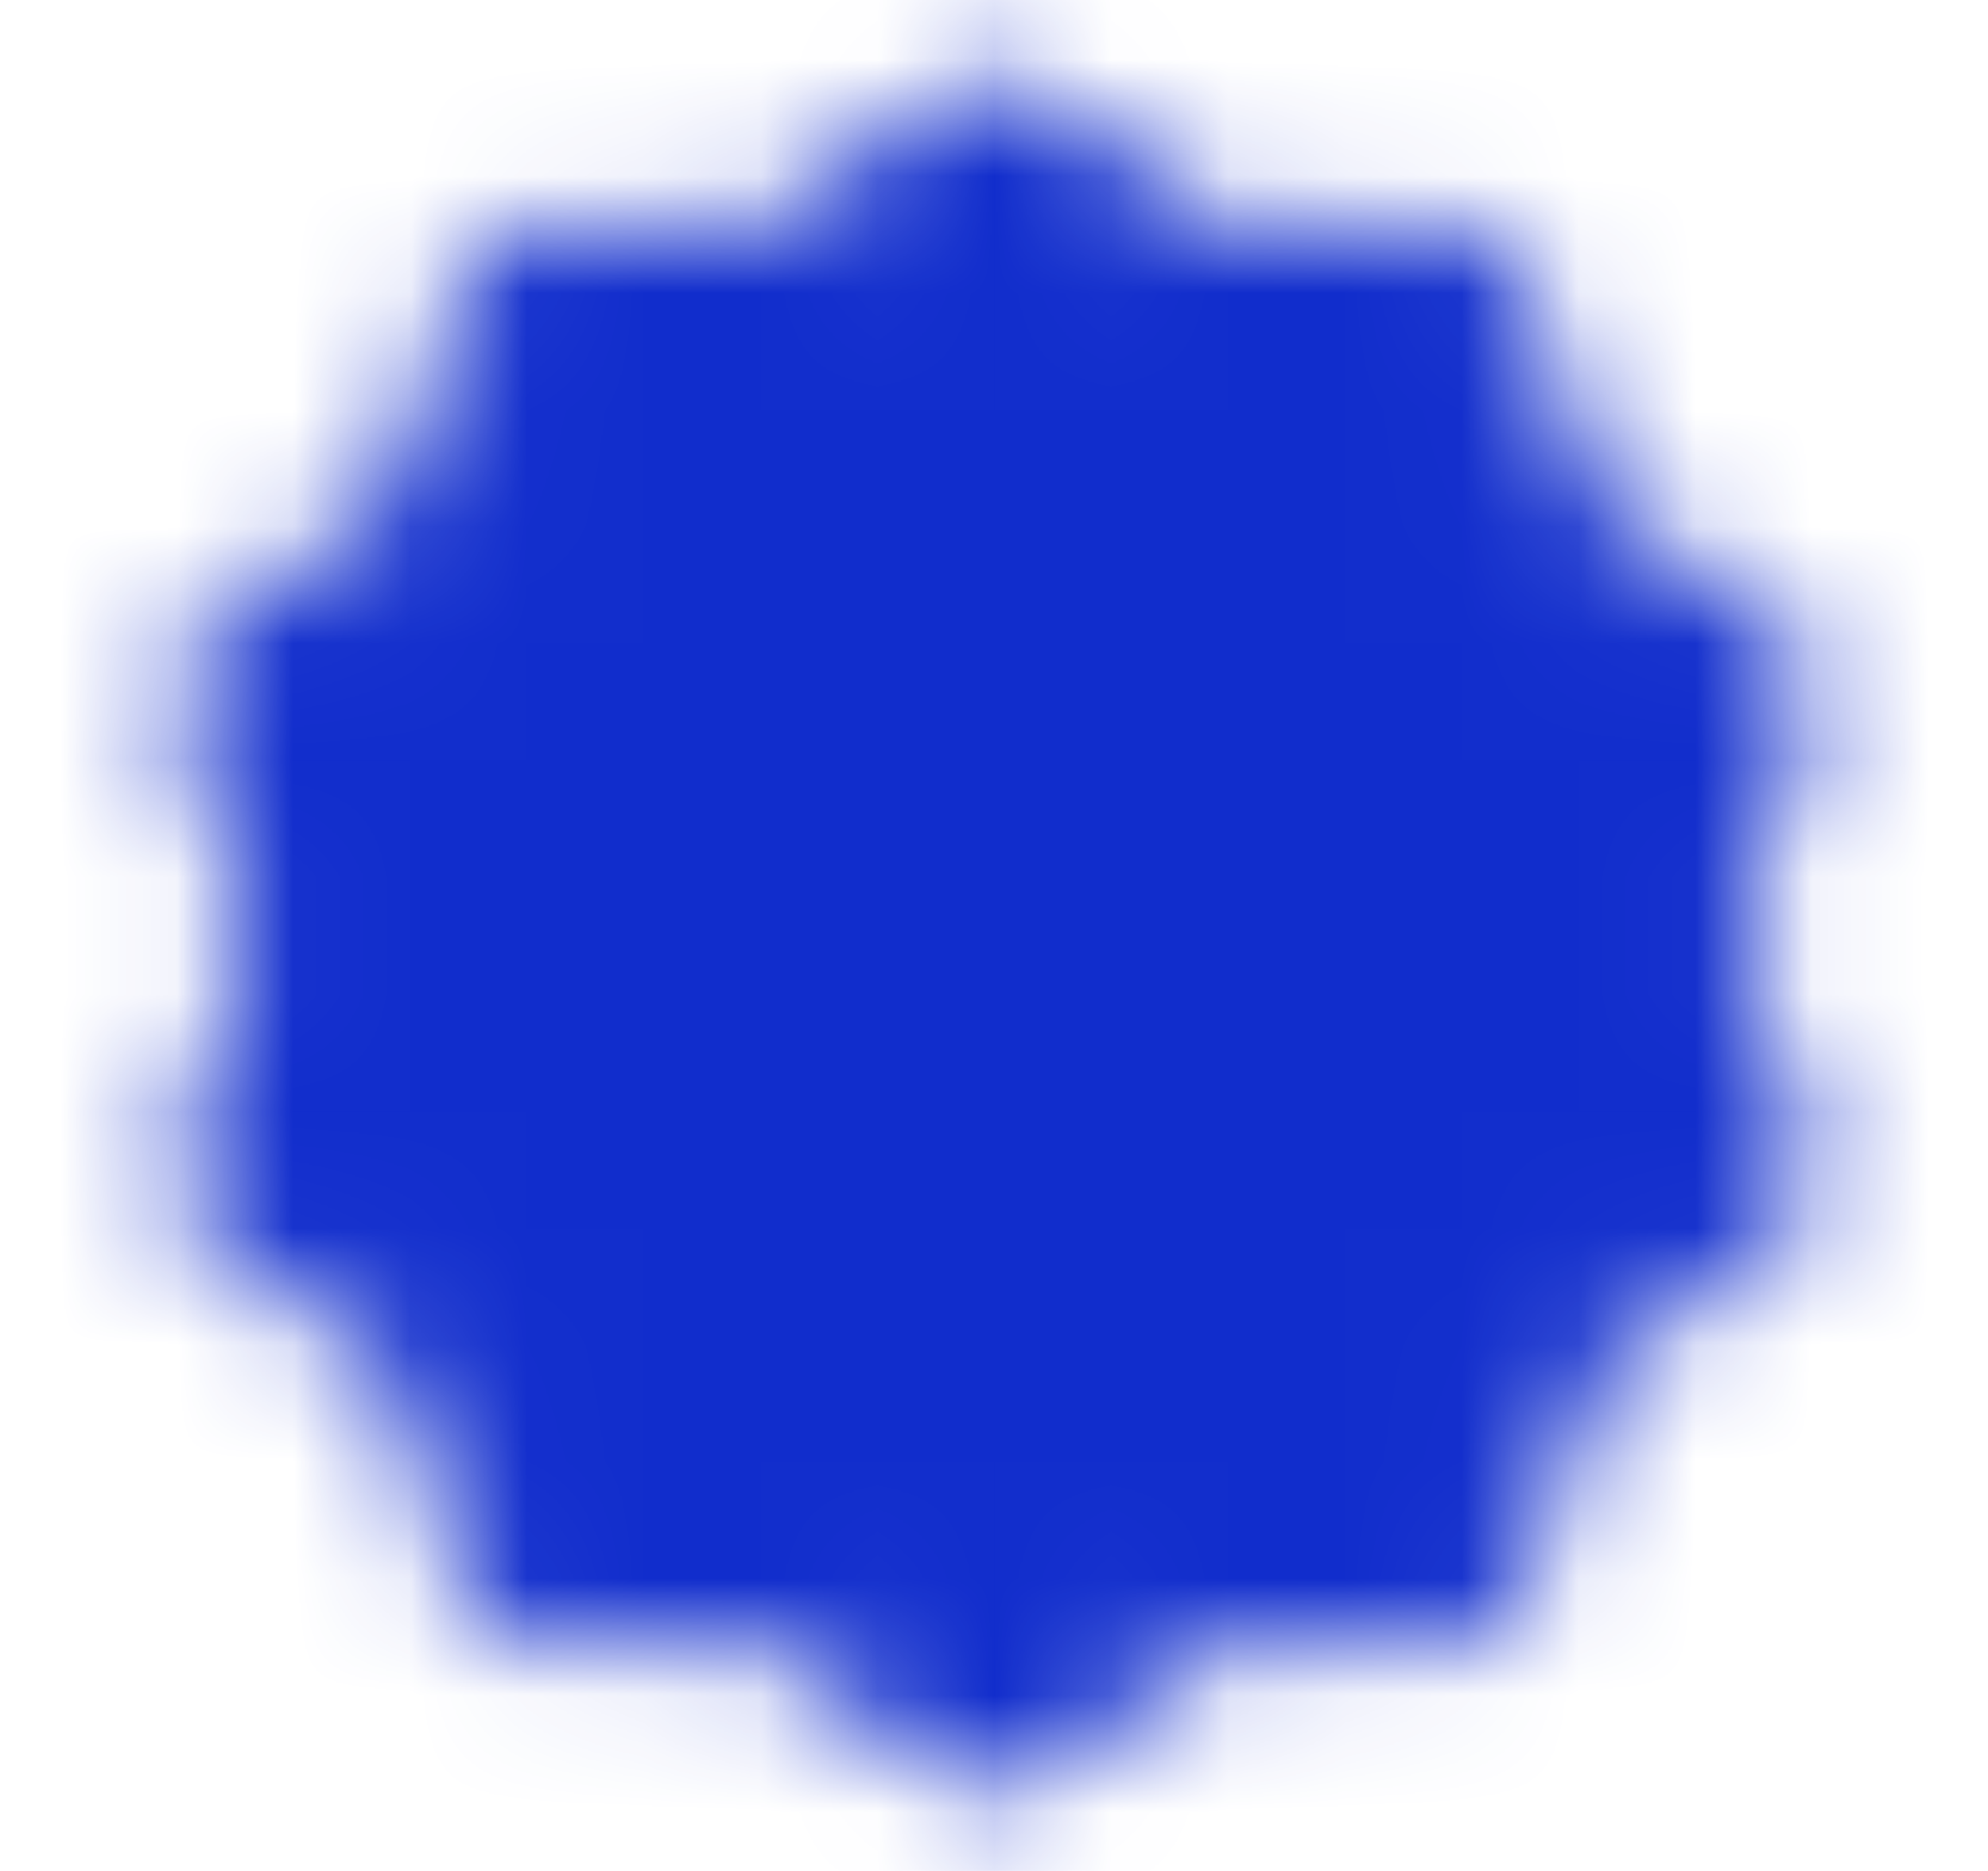
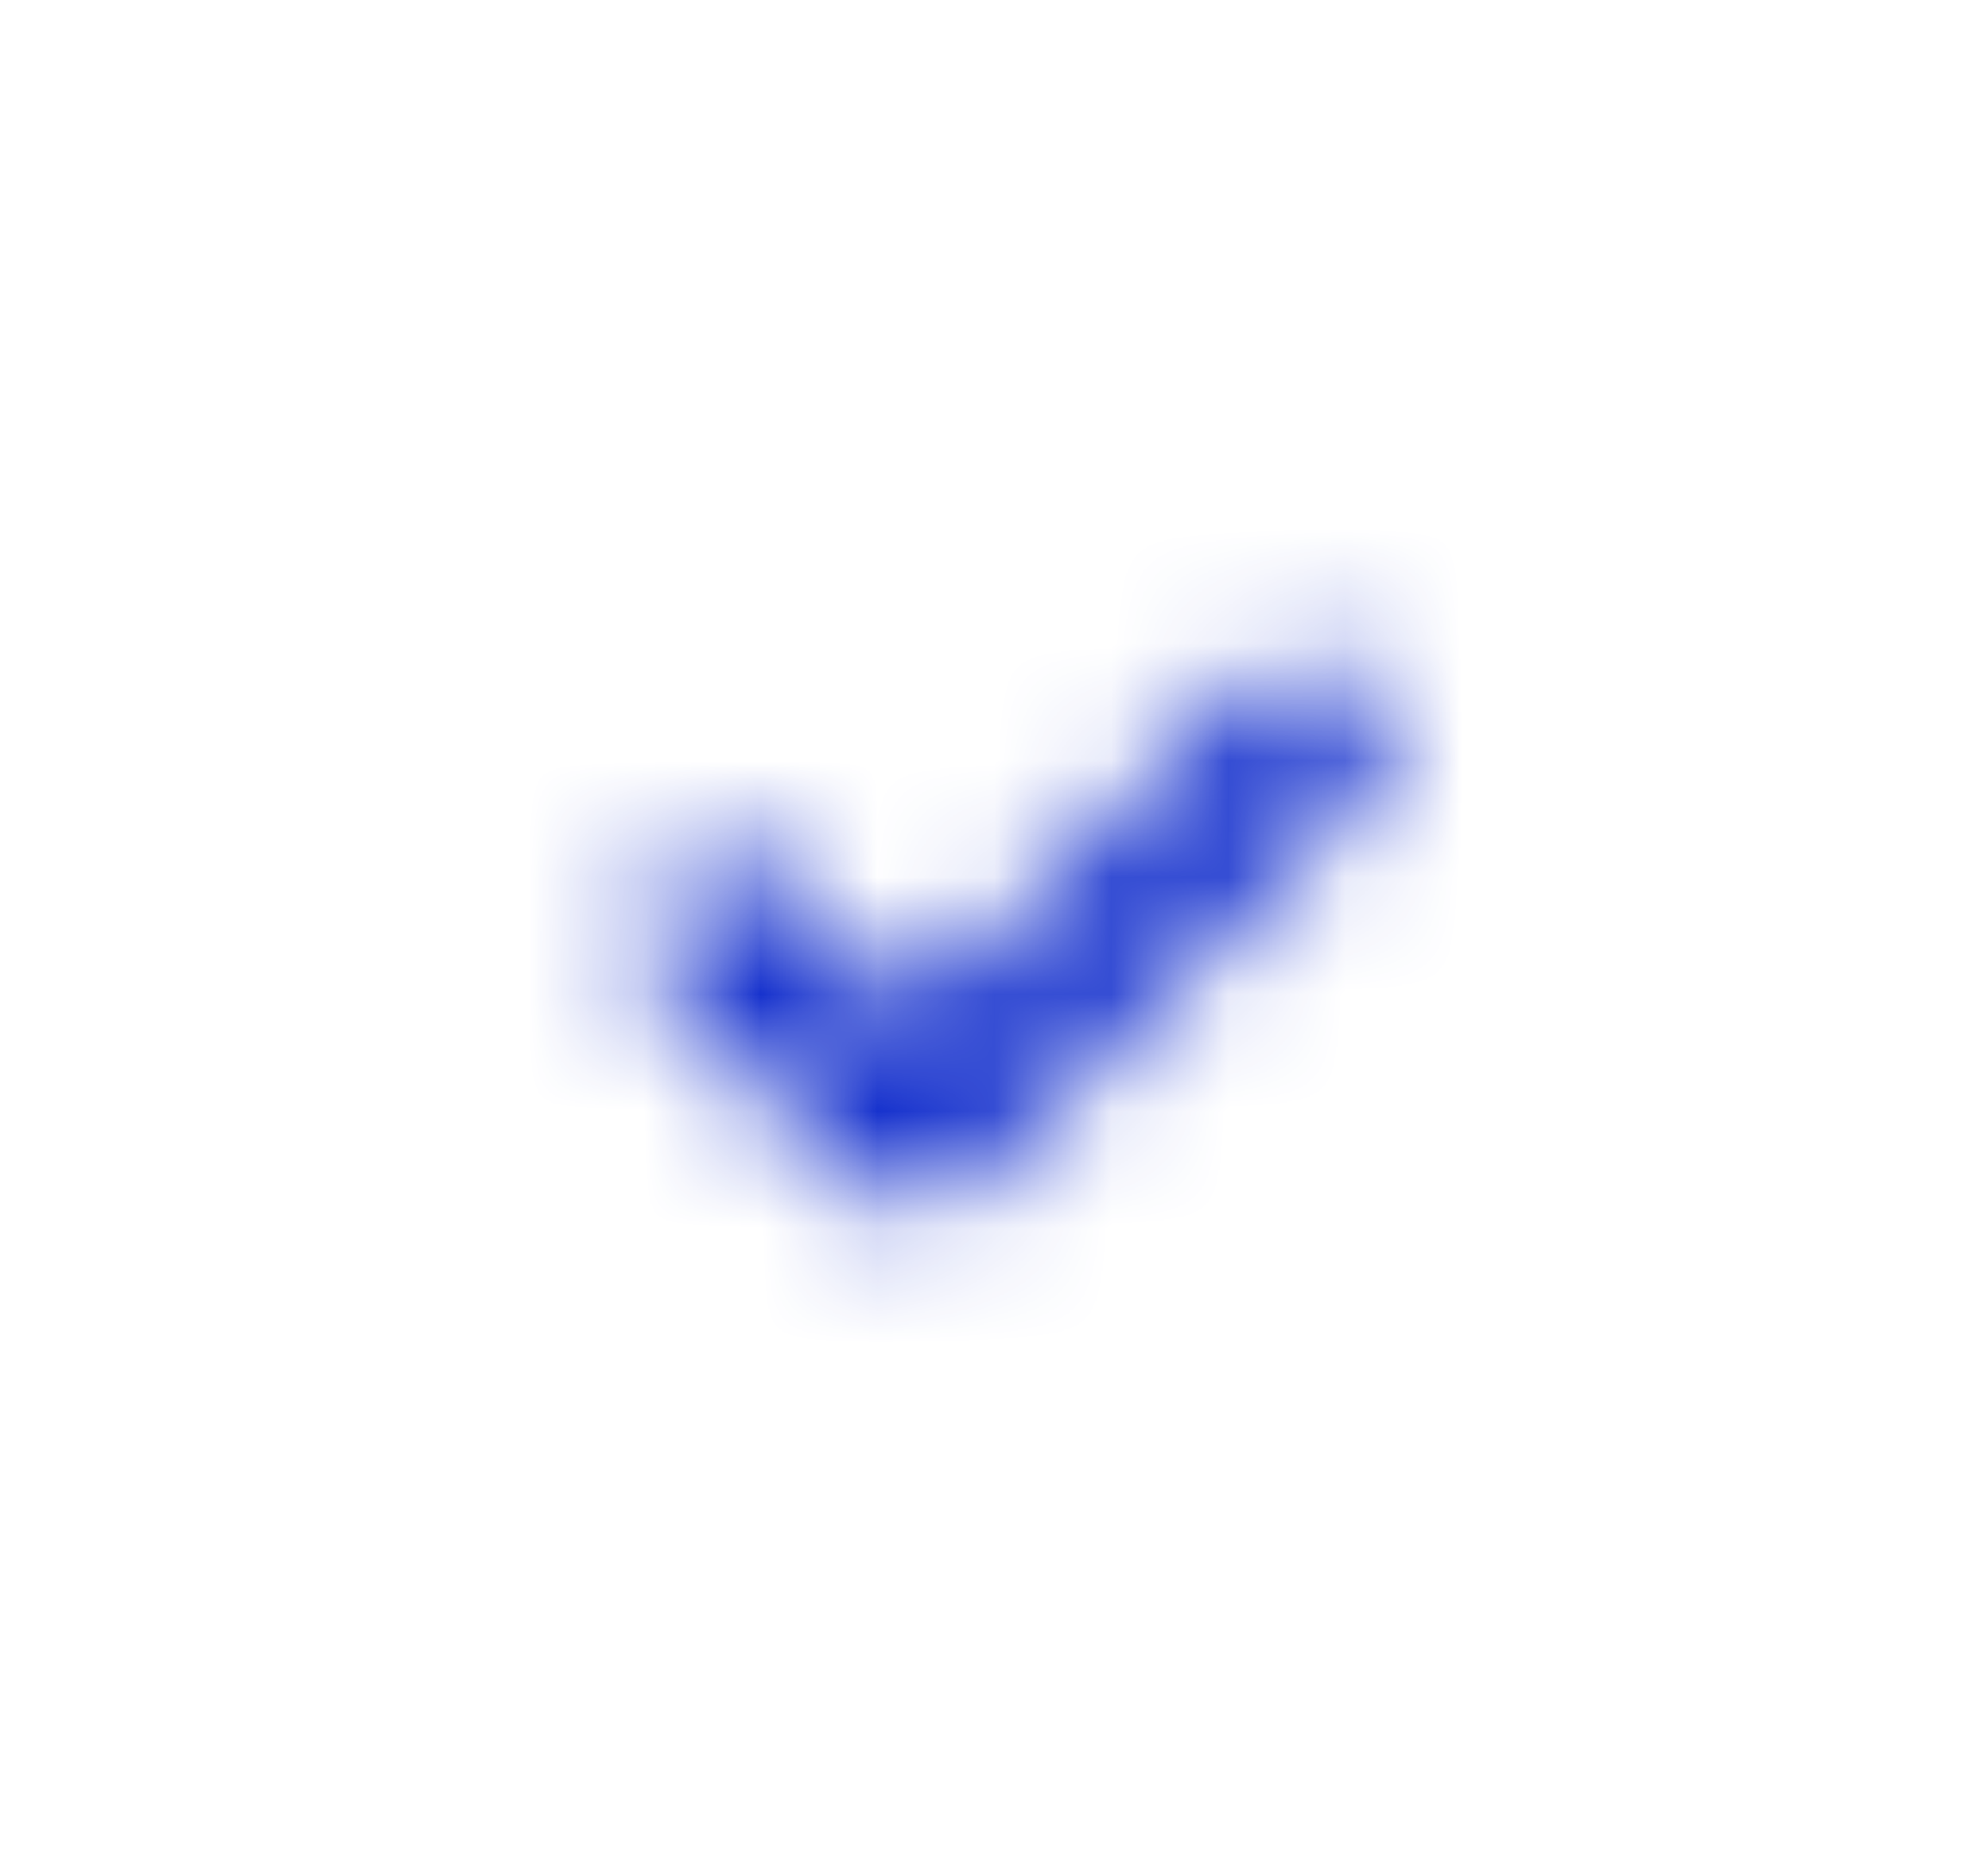
<svg xmlns="http://www.w3.org/2000/svg" width="17" height="16" viewBox="0 0 17 16" fill="none">
  <g id="icon-park-solid:success">
    <g id="Mask group">
      <mask id="mask0_952_148" style="mask-type:luminance" maskUnits="userSpaceOnUse" x="1" y="0" width="15" height="16">
        <g id="Group">
          <g id="Group_2">
-             <path id="Vector" d="M8.5 1.333L10.252 2.611L12.419 2.607L13.085 4.669L14.841 5.94L14.167 8L14.841 10.06L13.085 11.331L12.419 13.393L10.252 13.389L8.5 14.667L6.749 13.389L4.582 13.393L3.916 11.331L2.16 10.06L2.834 8L2.16 5.94L3.916 4.669L4.582 2.607L6.749 2.611L8.5 1.333Z" fill="white" stroke="white" stroke-width="1.333" stroke-linecap="round" stroke-linejoin="round" />
            <path id="Vector_2" d="M6.168 8L7.835 9.667L11.168 6.333" stroke="black" stroke-width="1.333" stroke-linecap="round" stroke-linejoin="round" />
          </g>
        </g>
      </mask>
      <g mask="url(#mask0_952_148)">
        <path id="Vector_3" d="M0.5 0H16.5V16H0.5V0Z" fill="#112DCC" />
      </g>
    </g>
  </g>
</svg>